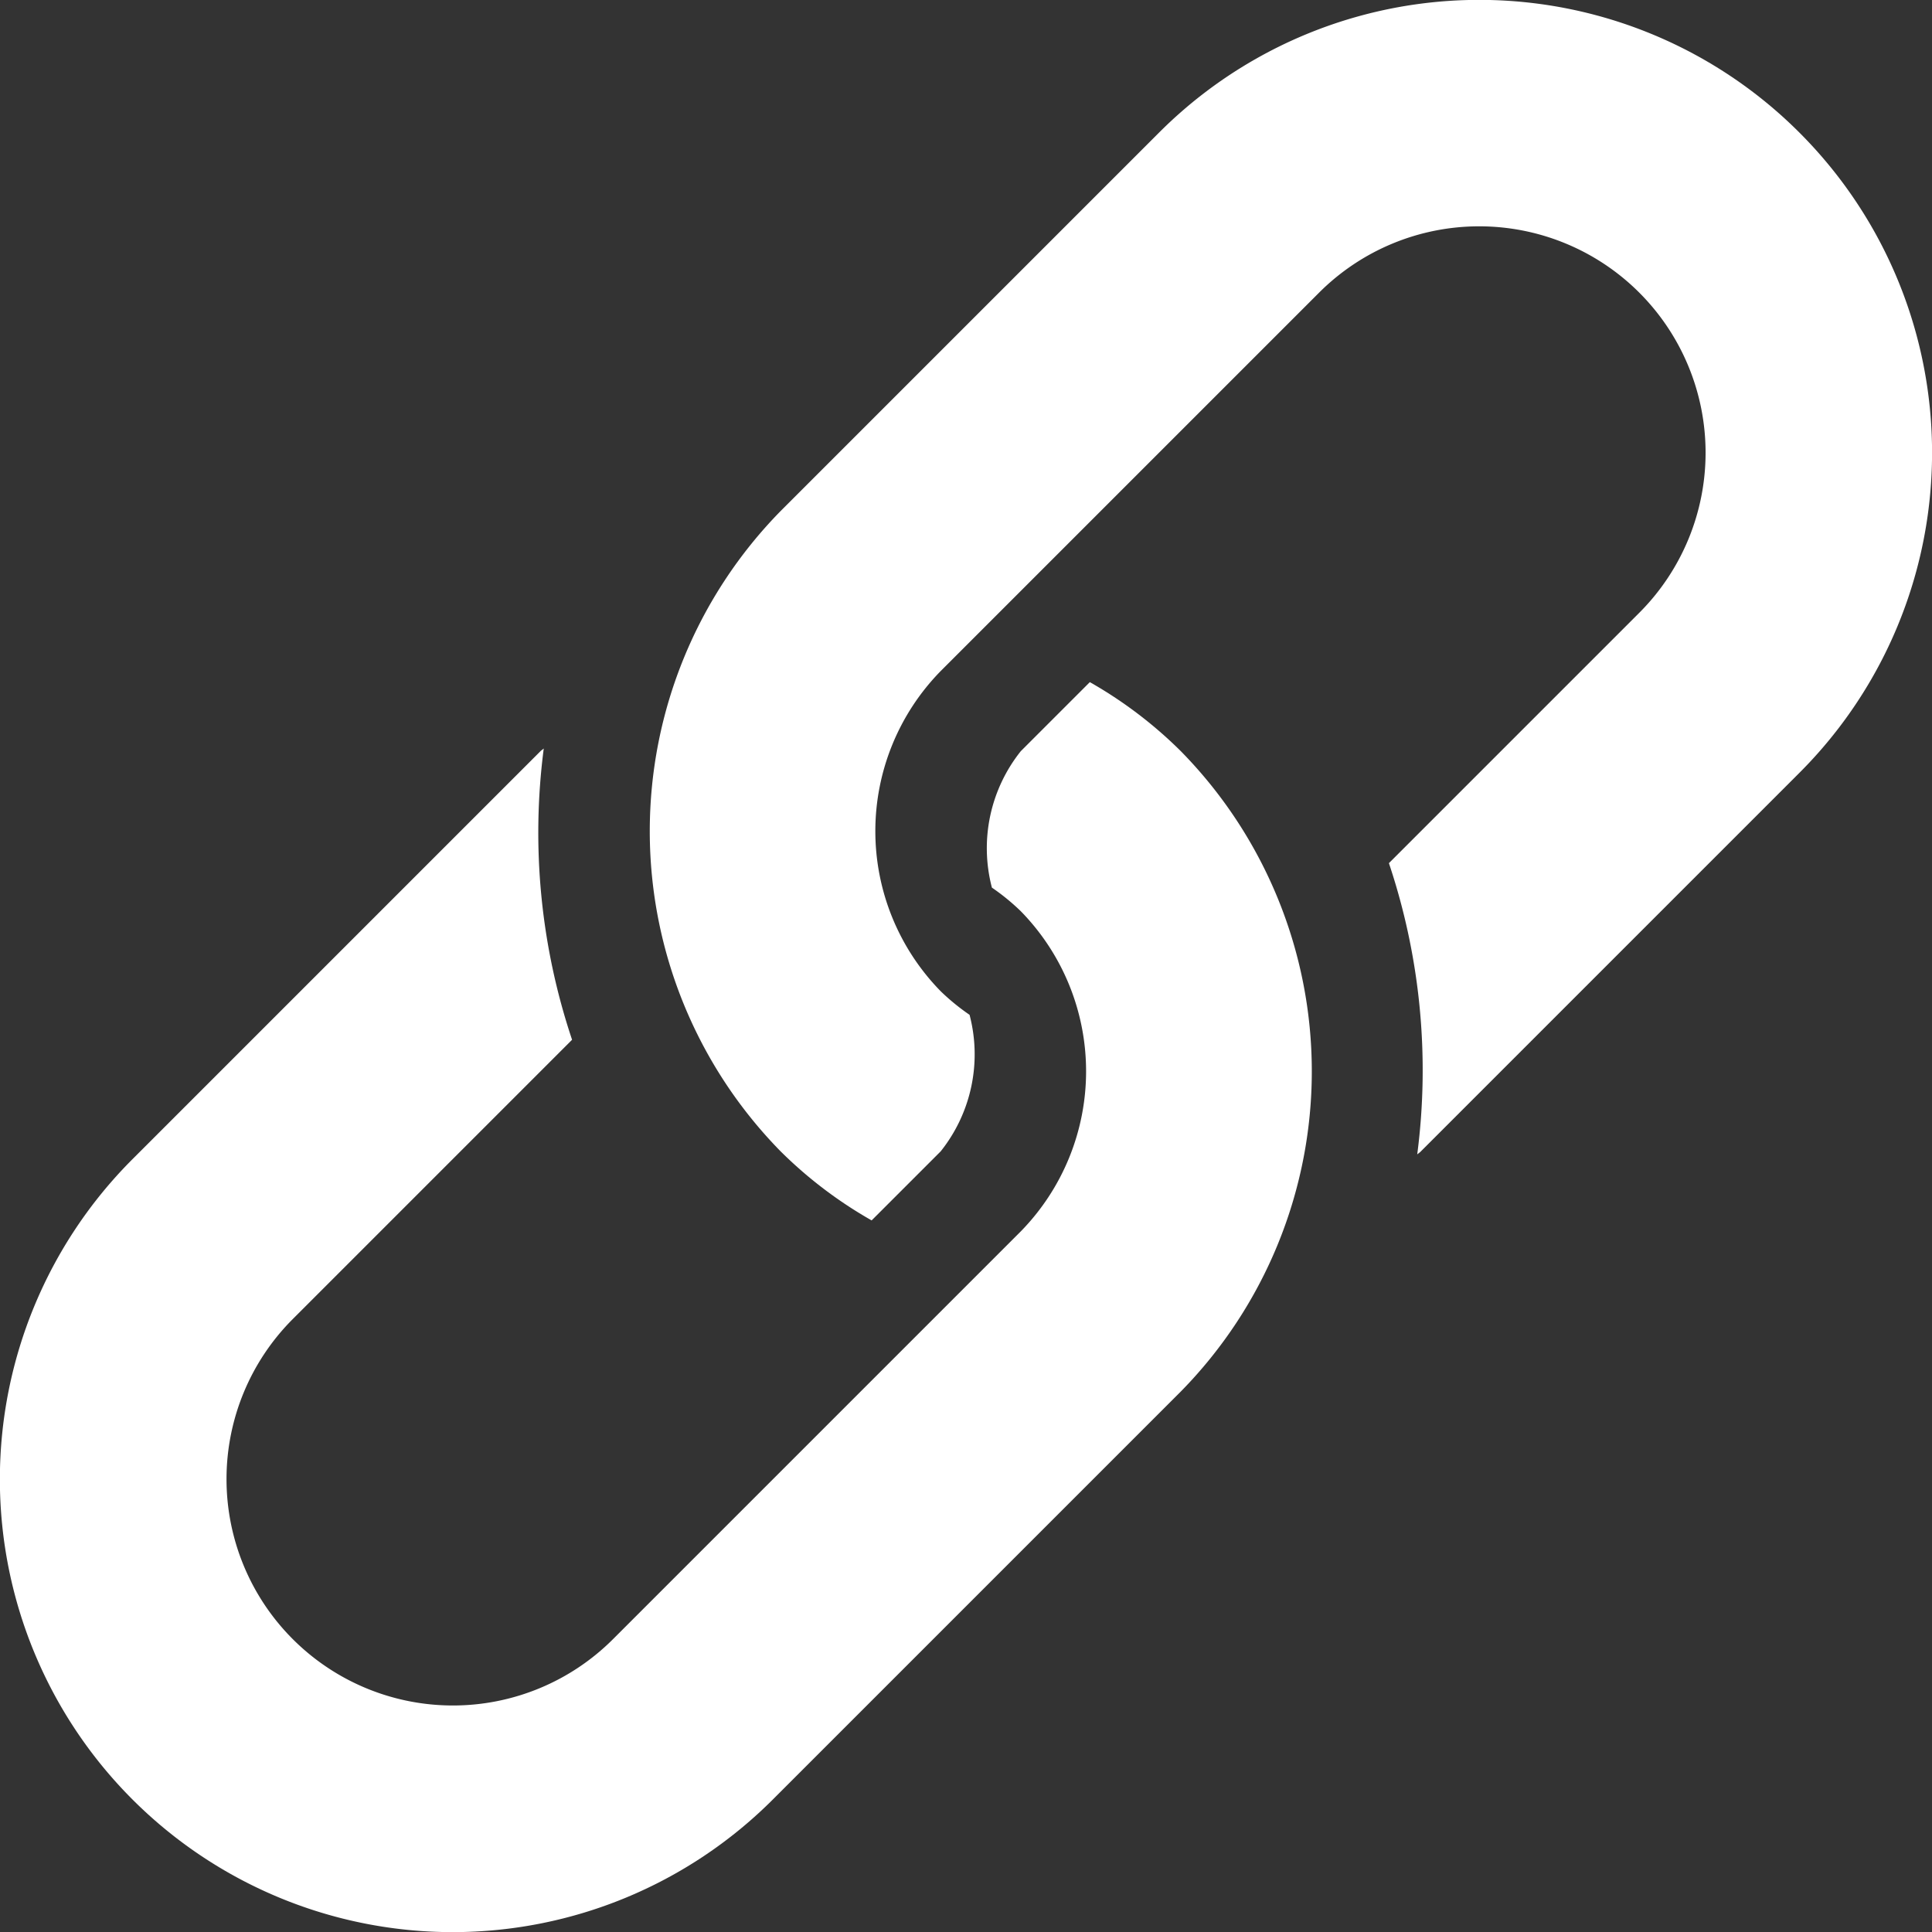
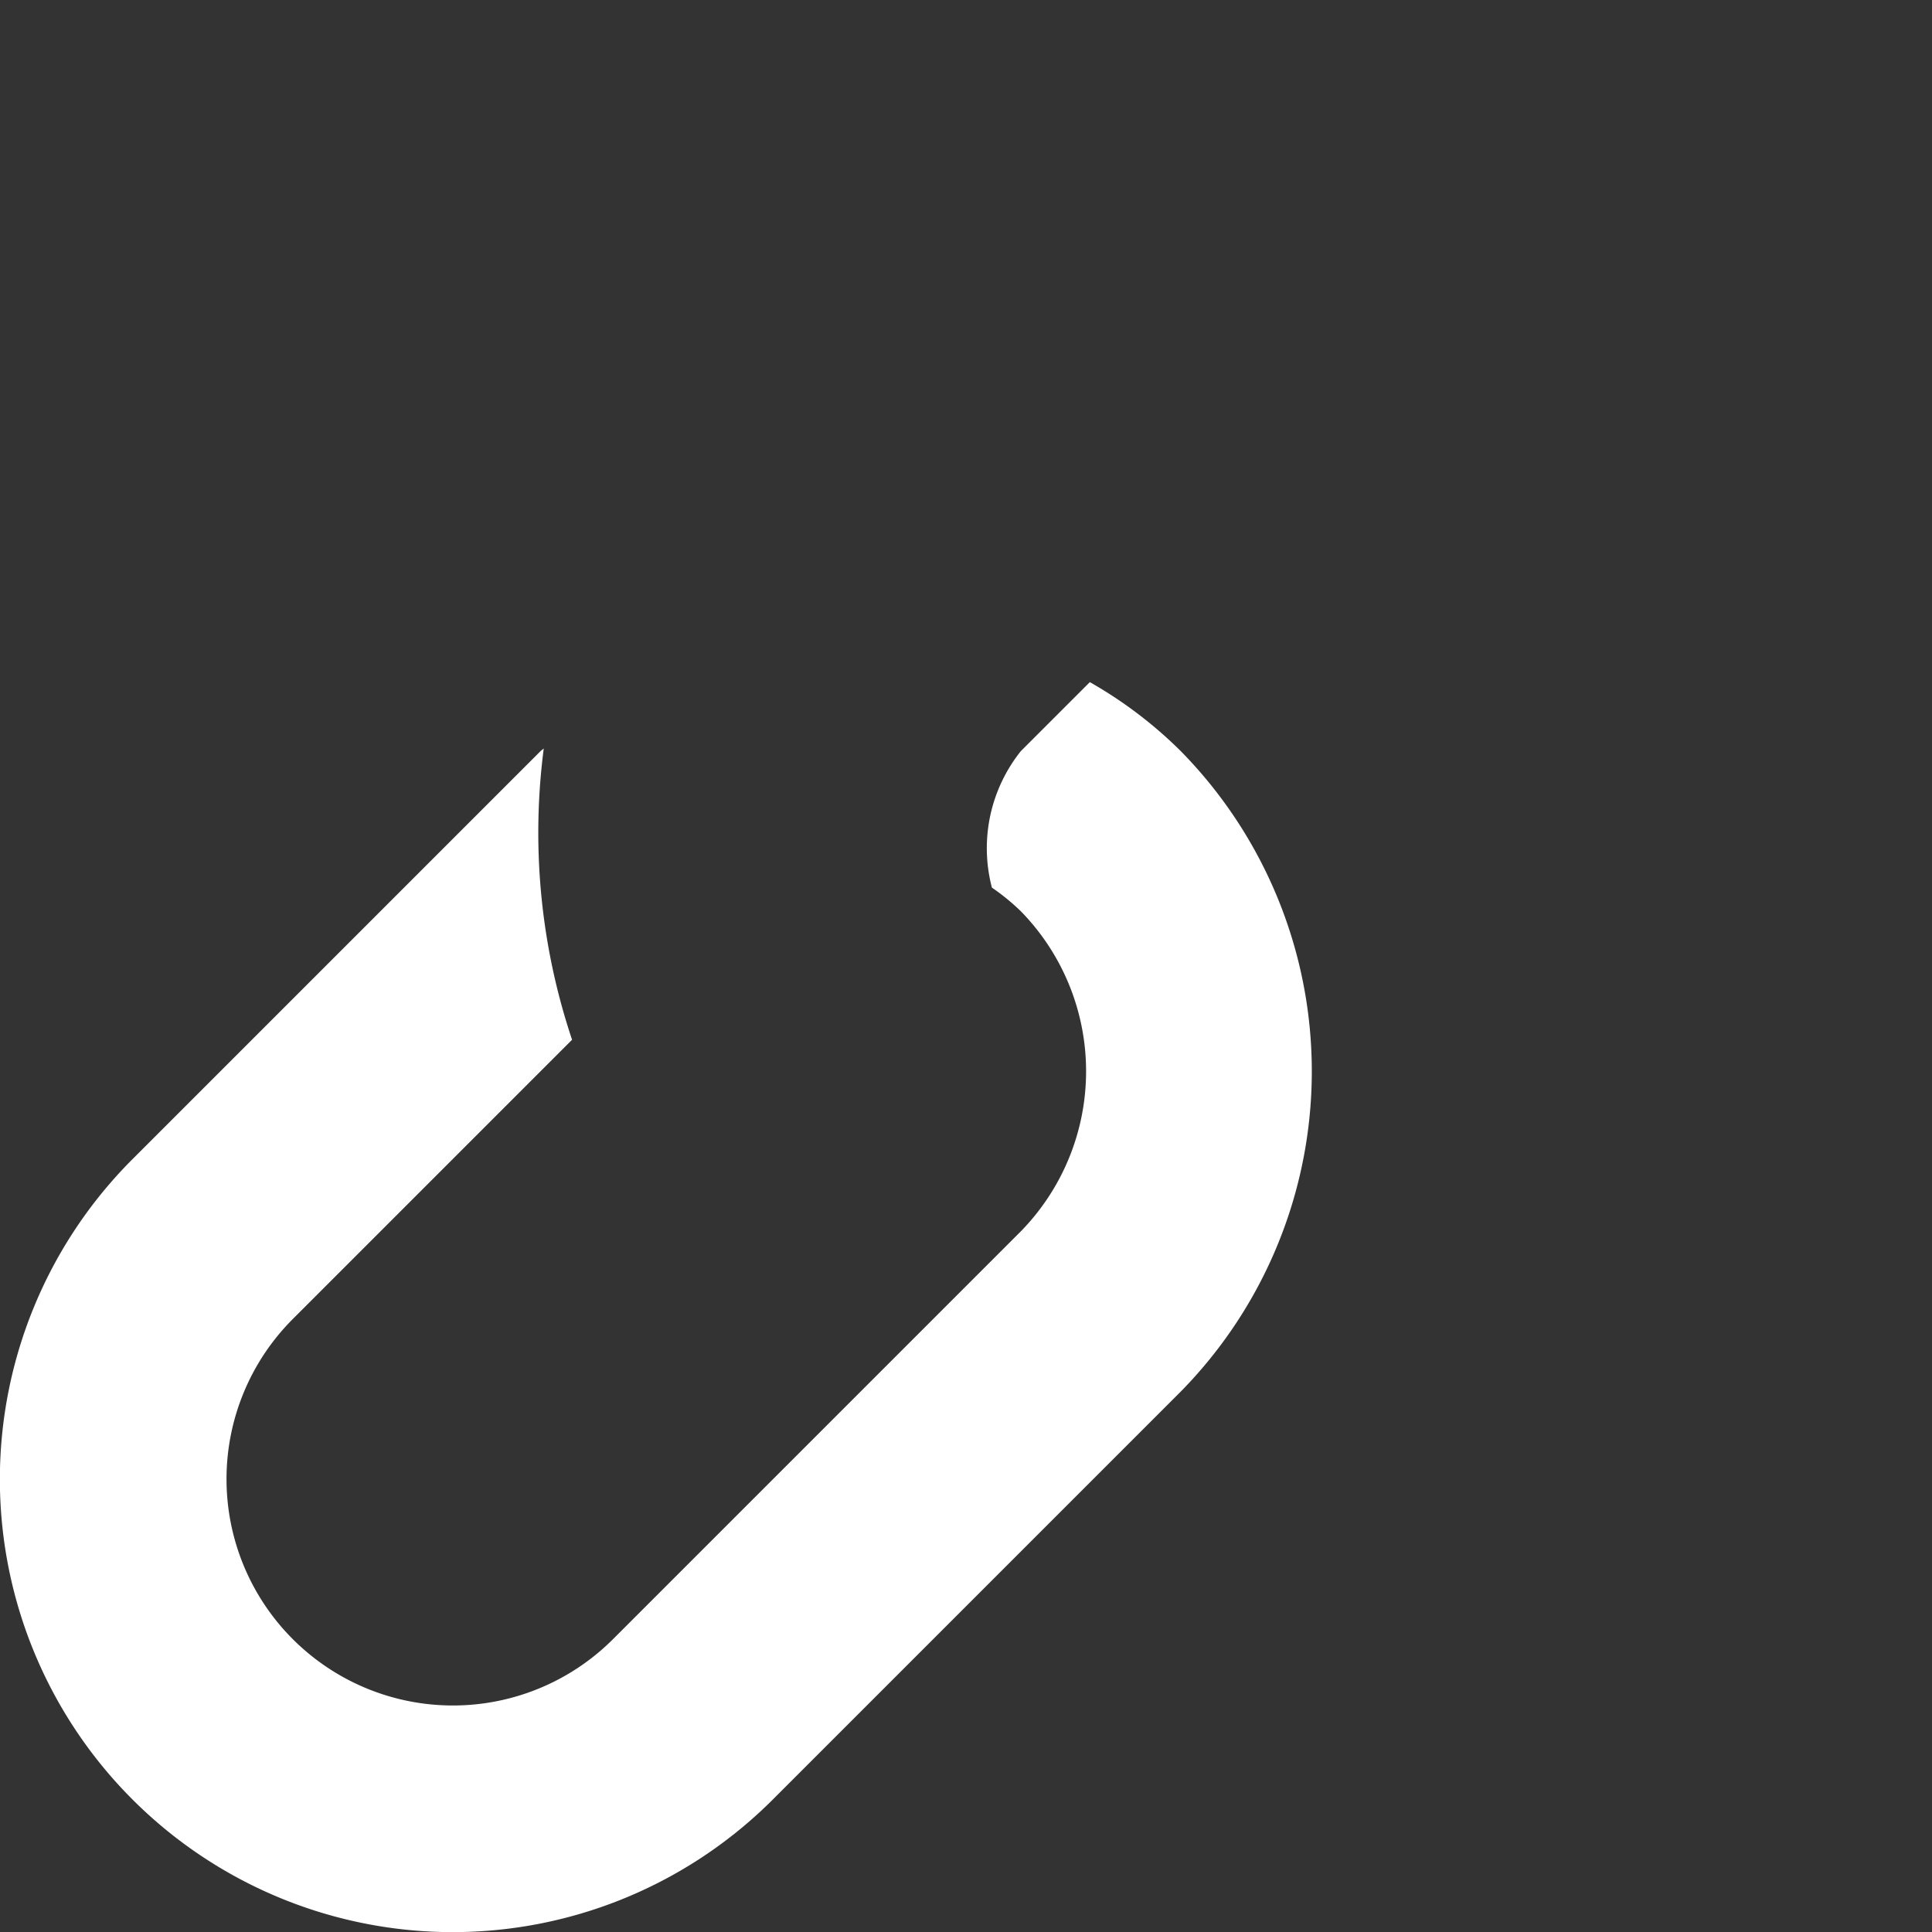
<svg xmlns="http://www.w3.org/2000/svg" width="20.064" height="20.064" viewBox="0 0 20.064 20.064">
  <rect x="0" y="0" width="20.064" height="20.064" fill="#333333" stroke="none" />
  <g id="Group_417" data-name="Group 417" transform="translate(66 -190.512)">
    <g id="Group_416" data-name="Group 416" transform="translate(-66 190.512)">
      <g id="Group_413" data-name="Group 413" transform="translate(6.746 0)">
        <g id="Group_412" data-name="Group 412">
-           <path id="Path_776" data-name="Path 776" d="M184.1,1.377a4.7,4.7,0,0,0-6.65,0l-3.93,3.93a4.747,4.747,0,0,0,0,6.65,4.476,4.476,0,0,0,.945.717l.717-.717a1.615,1.615,0,0,0,.3-1.418,2.269,2.269,0,0,1-.3-.245,2.376,2.376,0,0,1,0-3.325l3.93-3.93a2.351,2.351,0,1,1,3.325,3.325l-2.6,2.6a6.768,6.768,0,0,1,.294,3.025c.011-.011.025-.018.036-.03l3.93-3.93A4.7,4.7,0,0,0,184.1,1.377Z" transform="translate(-172.159 0)" fill="#FFFFFF" />
-         </g>
+           </g>
      </g>
      <g id="Group_415" data-name="Group 415" transform="translate(0 7.084)">
        <g id="Group_414" data-name="Group 414">
          <path id="Path_777" data-name="Path 777" d="M12.263,181.493a4.476,4.476,0,0,0-.945-.717l-.717.717a1.615,1.615,0,0,0-.3,1.417,2.265,2.265,0,0,1,.3.245,2.377,2.377,0,0,1,0,3.325l-4.235,4.235a2.351,2.351,0,0,1-3.325-3.325l2.9-2.9a6.767,6.767,0,0,1-.294-3.025c-.011.011-.025.018-.036.03l-4.235,4.235a4.7,4.7,0,0,0,6.65,6.65l4.235-4.235A4.744,4.744,0,0,0,12.263,181.493Z" transform="translate(0 -180.776)" fill="#FFFFFF" />
        </g>
      </g>
    </g>
  </g>
</svg>